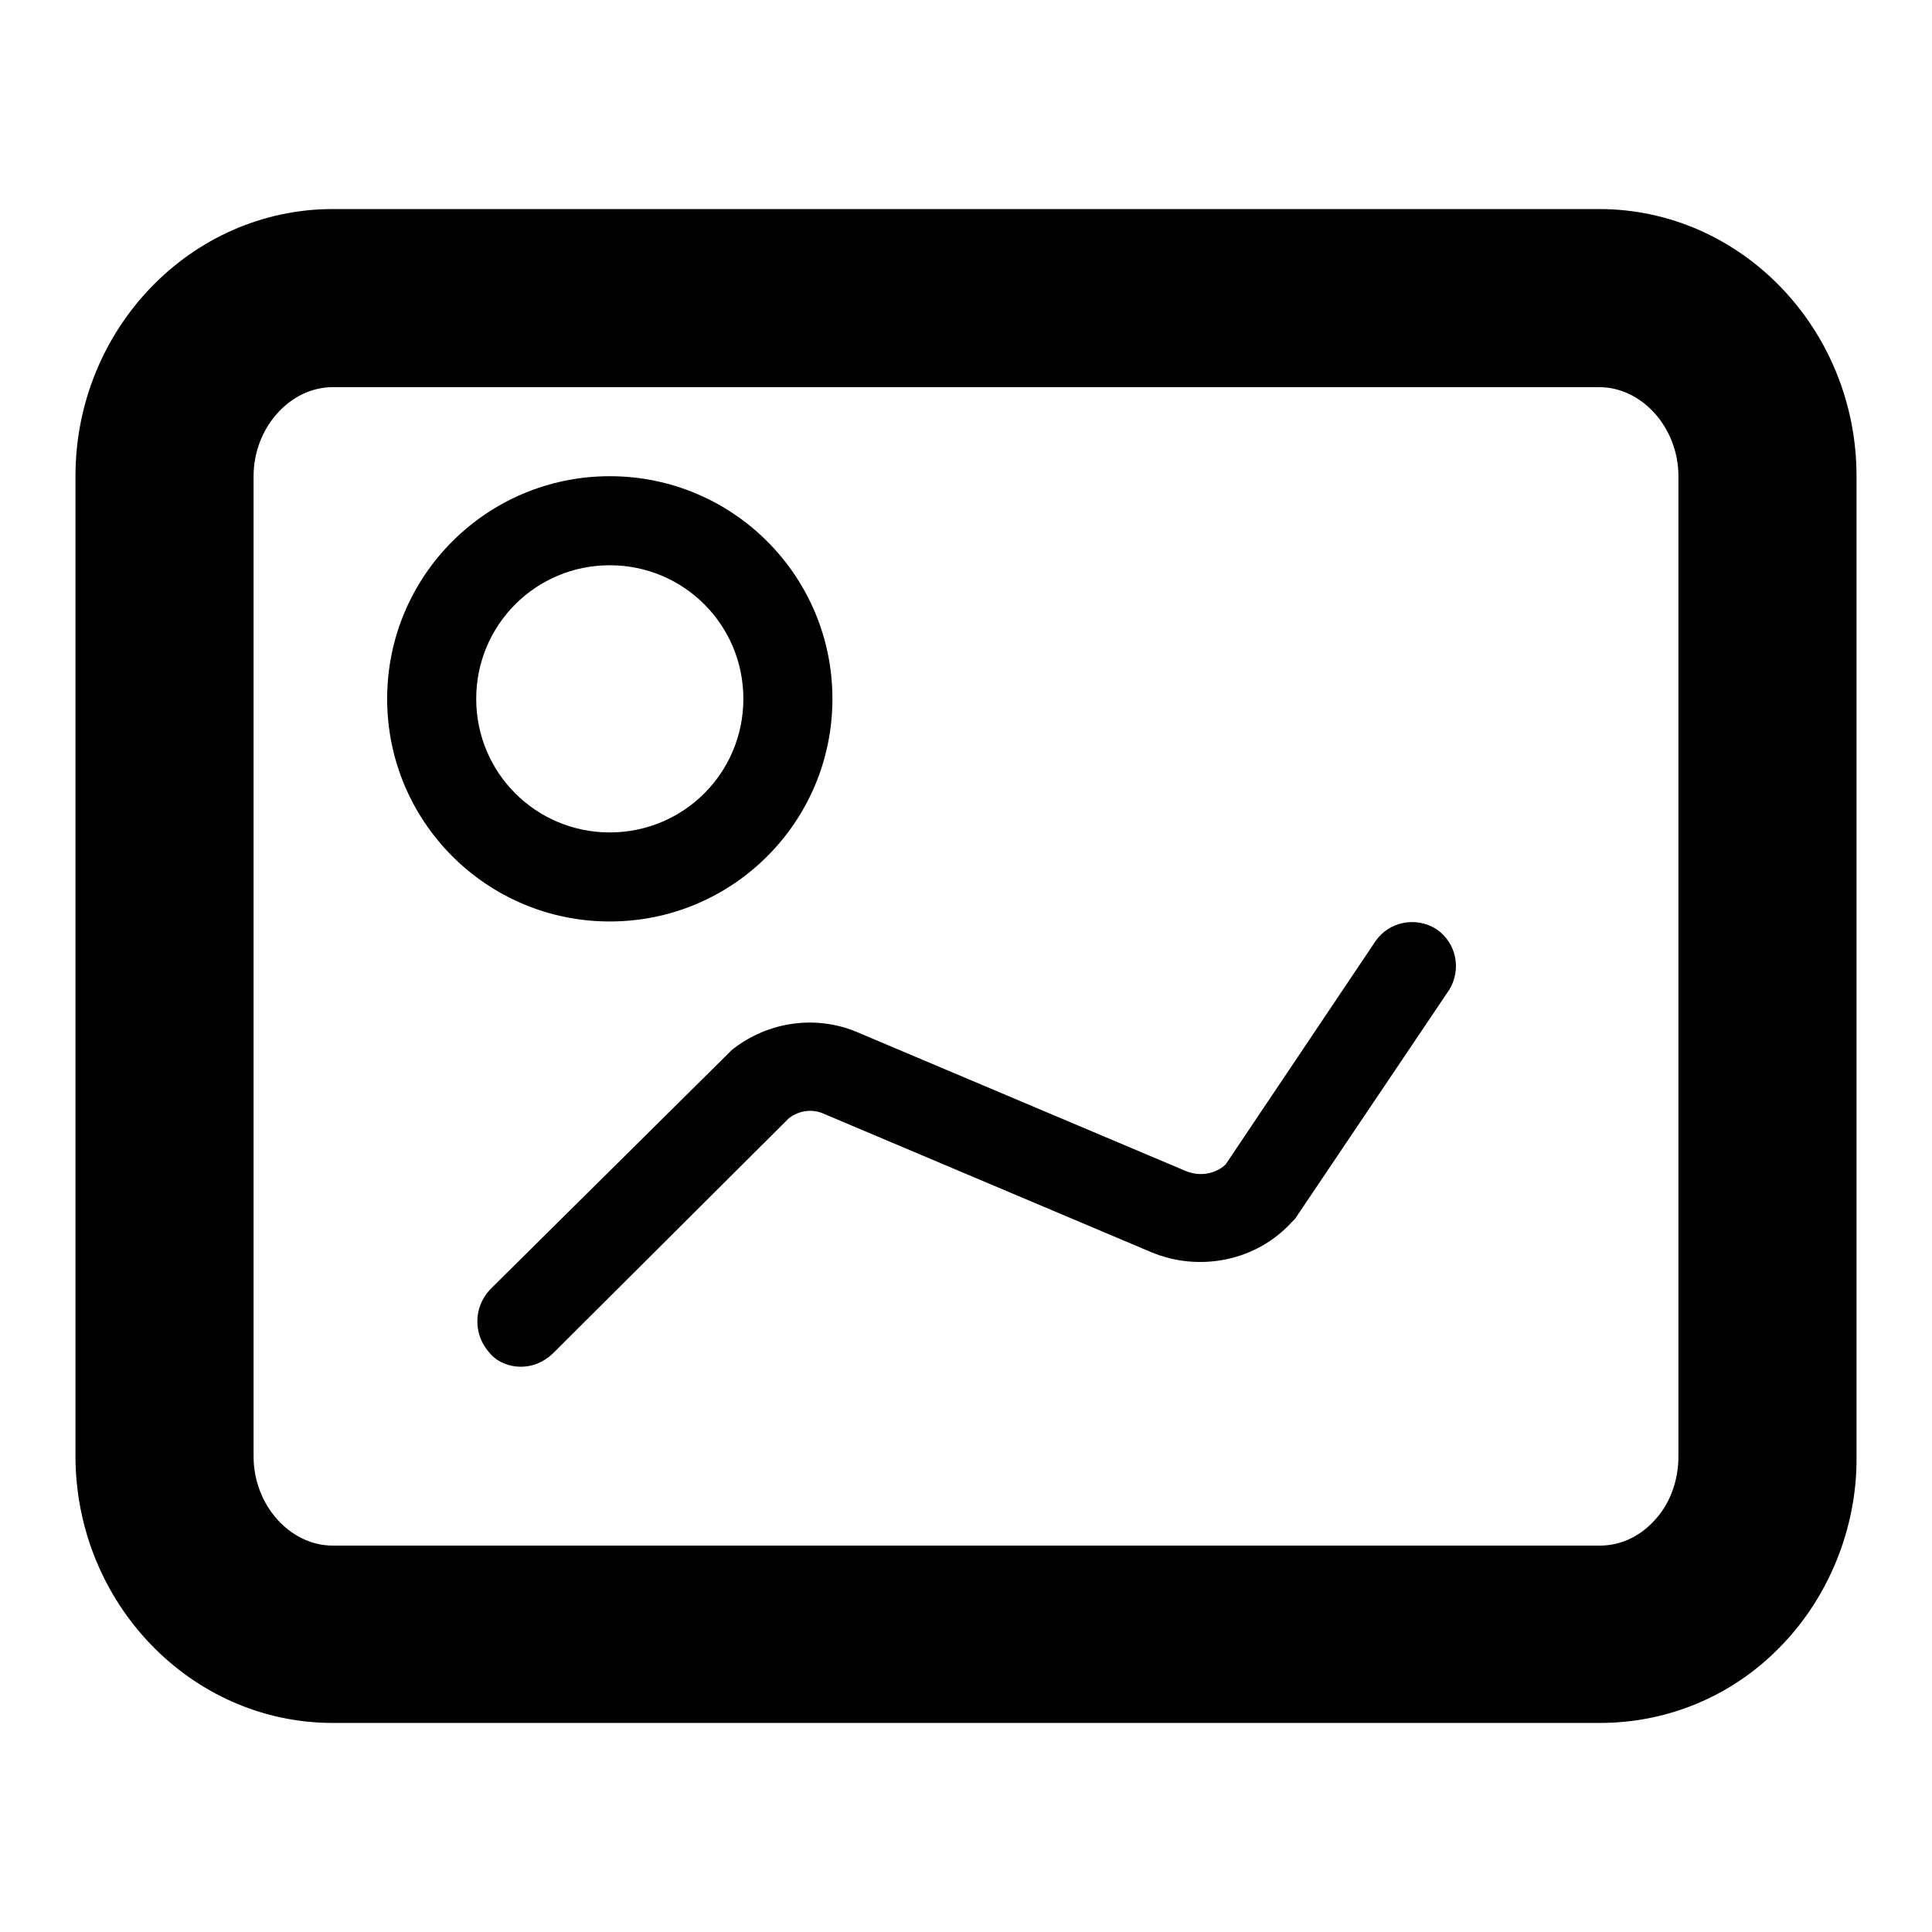
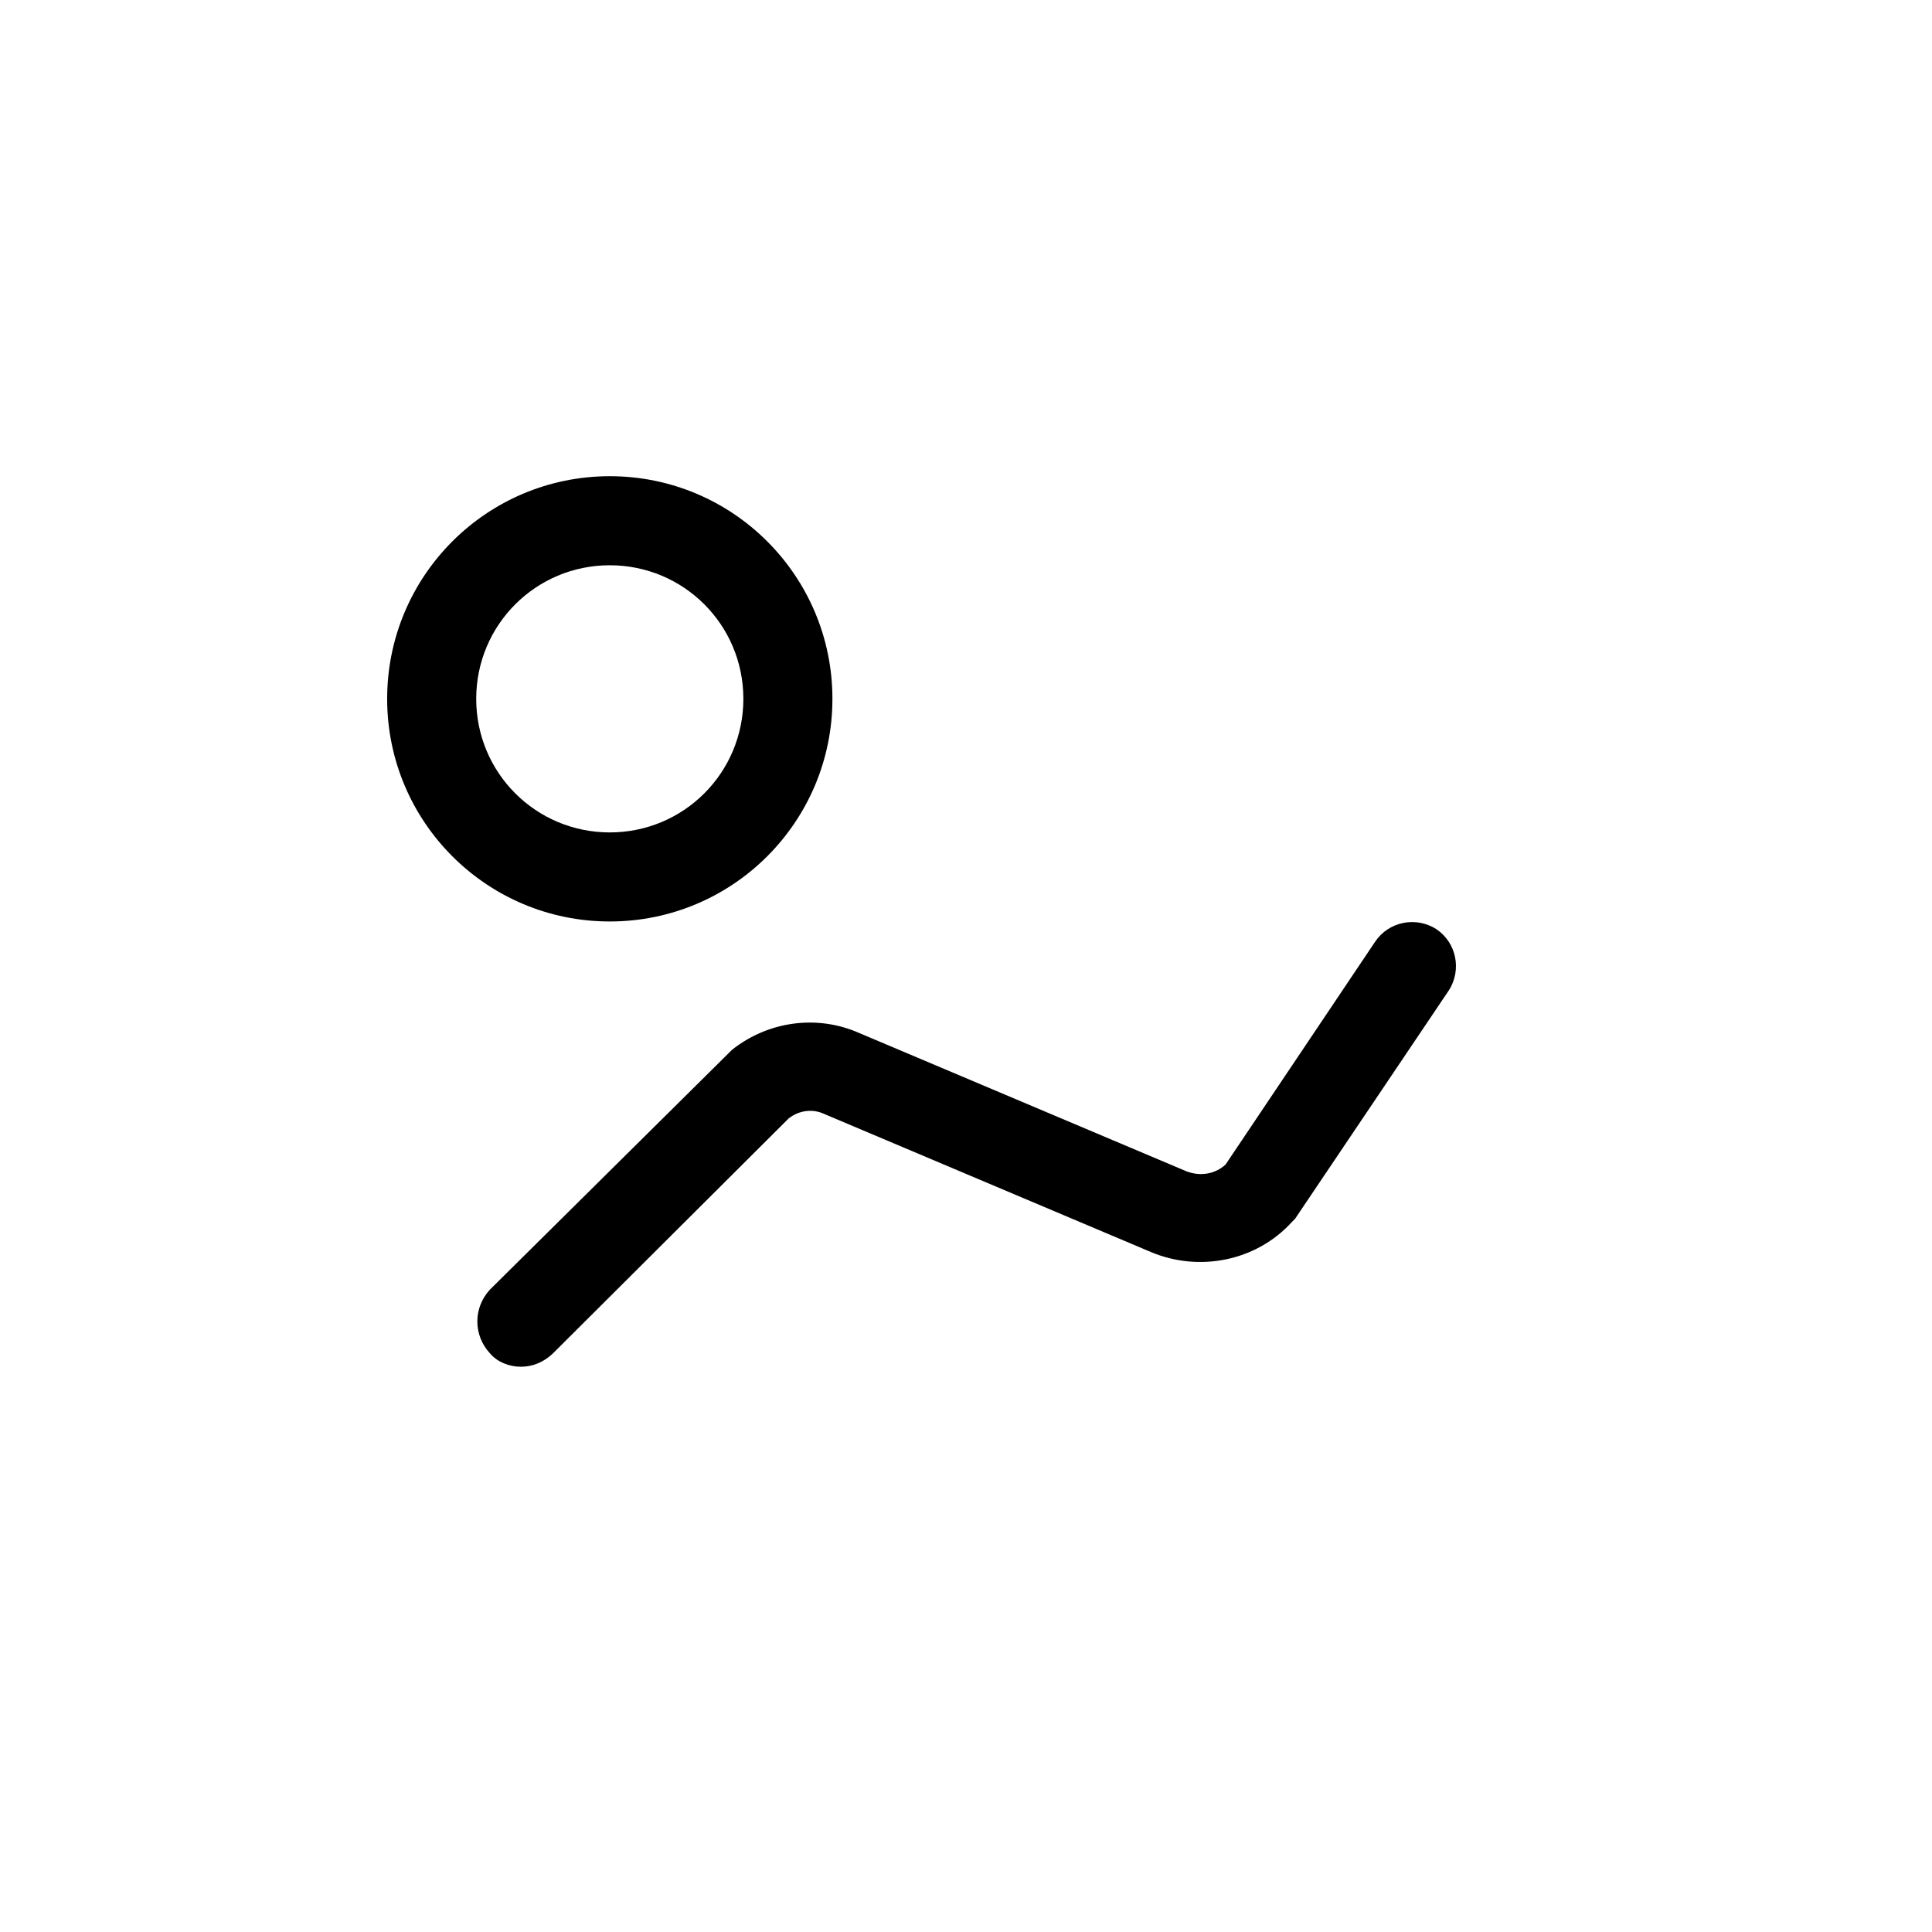
<svg xmlns="http://www.w3.org/2000/svg" version="1.1" x="0px" y="0px" viewBox="0 0 256 256" enable-background="new 0 0 256 256" xml:space="preserve">
  <g>
-     <path fill="#000000" d="M212,228.3H44.1c-18.8,0-34.1-15.9-34.1-35.4V63.1c0-19.5,15.3-35.4,34.1-35.4h167.8 c18.8,0,34.1,15.9,34.1,35.4v129.9c0.1,9.4-3.7,18.8-10.3,25.4C229.4,224.8,220.9,228.3,212,228.3L212,228.3z M44.1,51.3 c-5.7,0-10.5,5.4-10.5,11.8v129.9c0,6.4,4.8,11.8,10.5,11.8H212c2.6,0,5.1-1.1,7-3.1c2.2-2.2,3.4-5.4,3.4-8.7V63.1 c0-6.4-4.8-11.8-10.5-11.8H44.1z" />
    <path fill="#000000" d="M80.8,122.1c-16.3,0-29.5-13.2-29.5-29.5s13.2-29.5,29.5-29.5c16.3,0,29.5,13.2,29.5,29.5 S97.1,122.1,80.8,122.1z M80.8,74.9c-9.8,0-17.7,7.9-17.7,17.7s7.9,17.7,17.7,17.7s17.7-7.9,17.7-17.7S90.6,74.9,80.8,74.9z  M69,181.1c-1.5,0-3.1-0.6-4.1-1.8c-2.2-2.4-2.2-6,0-8.4l31.9-31.6l0.2-0.2c4.8-3.8,11.3-4.7,16.9-2.2l43.3,18.3 c1.8,0.7,3.8,0.4,5.2-0.9l19.8-29.5c1.8-2.7,5.4-3.4,8.1-1.7c2.7,1.8,3.4,5.4,1.7,8.1l-20.4,30.3l-0.4,0.4 c-4.7,5.2-12.3,6.7-18.7,4l-43.3-18.3c-1.5-0.7-3.3-0.5-4.7,0.6l-31.3,31.2C72,180.5,70.6,181.1,69,181.1L69,181.1z" />
  </g>
</svg>